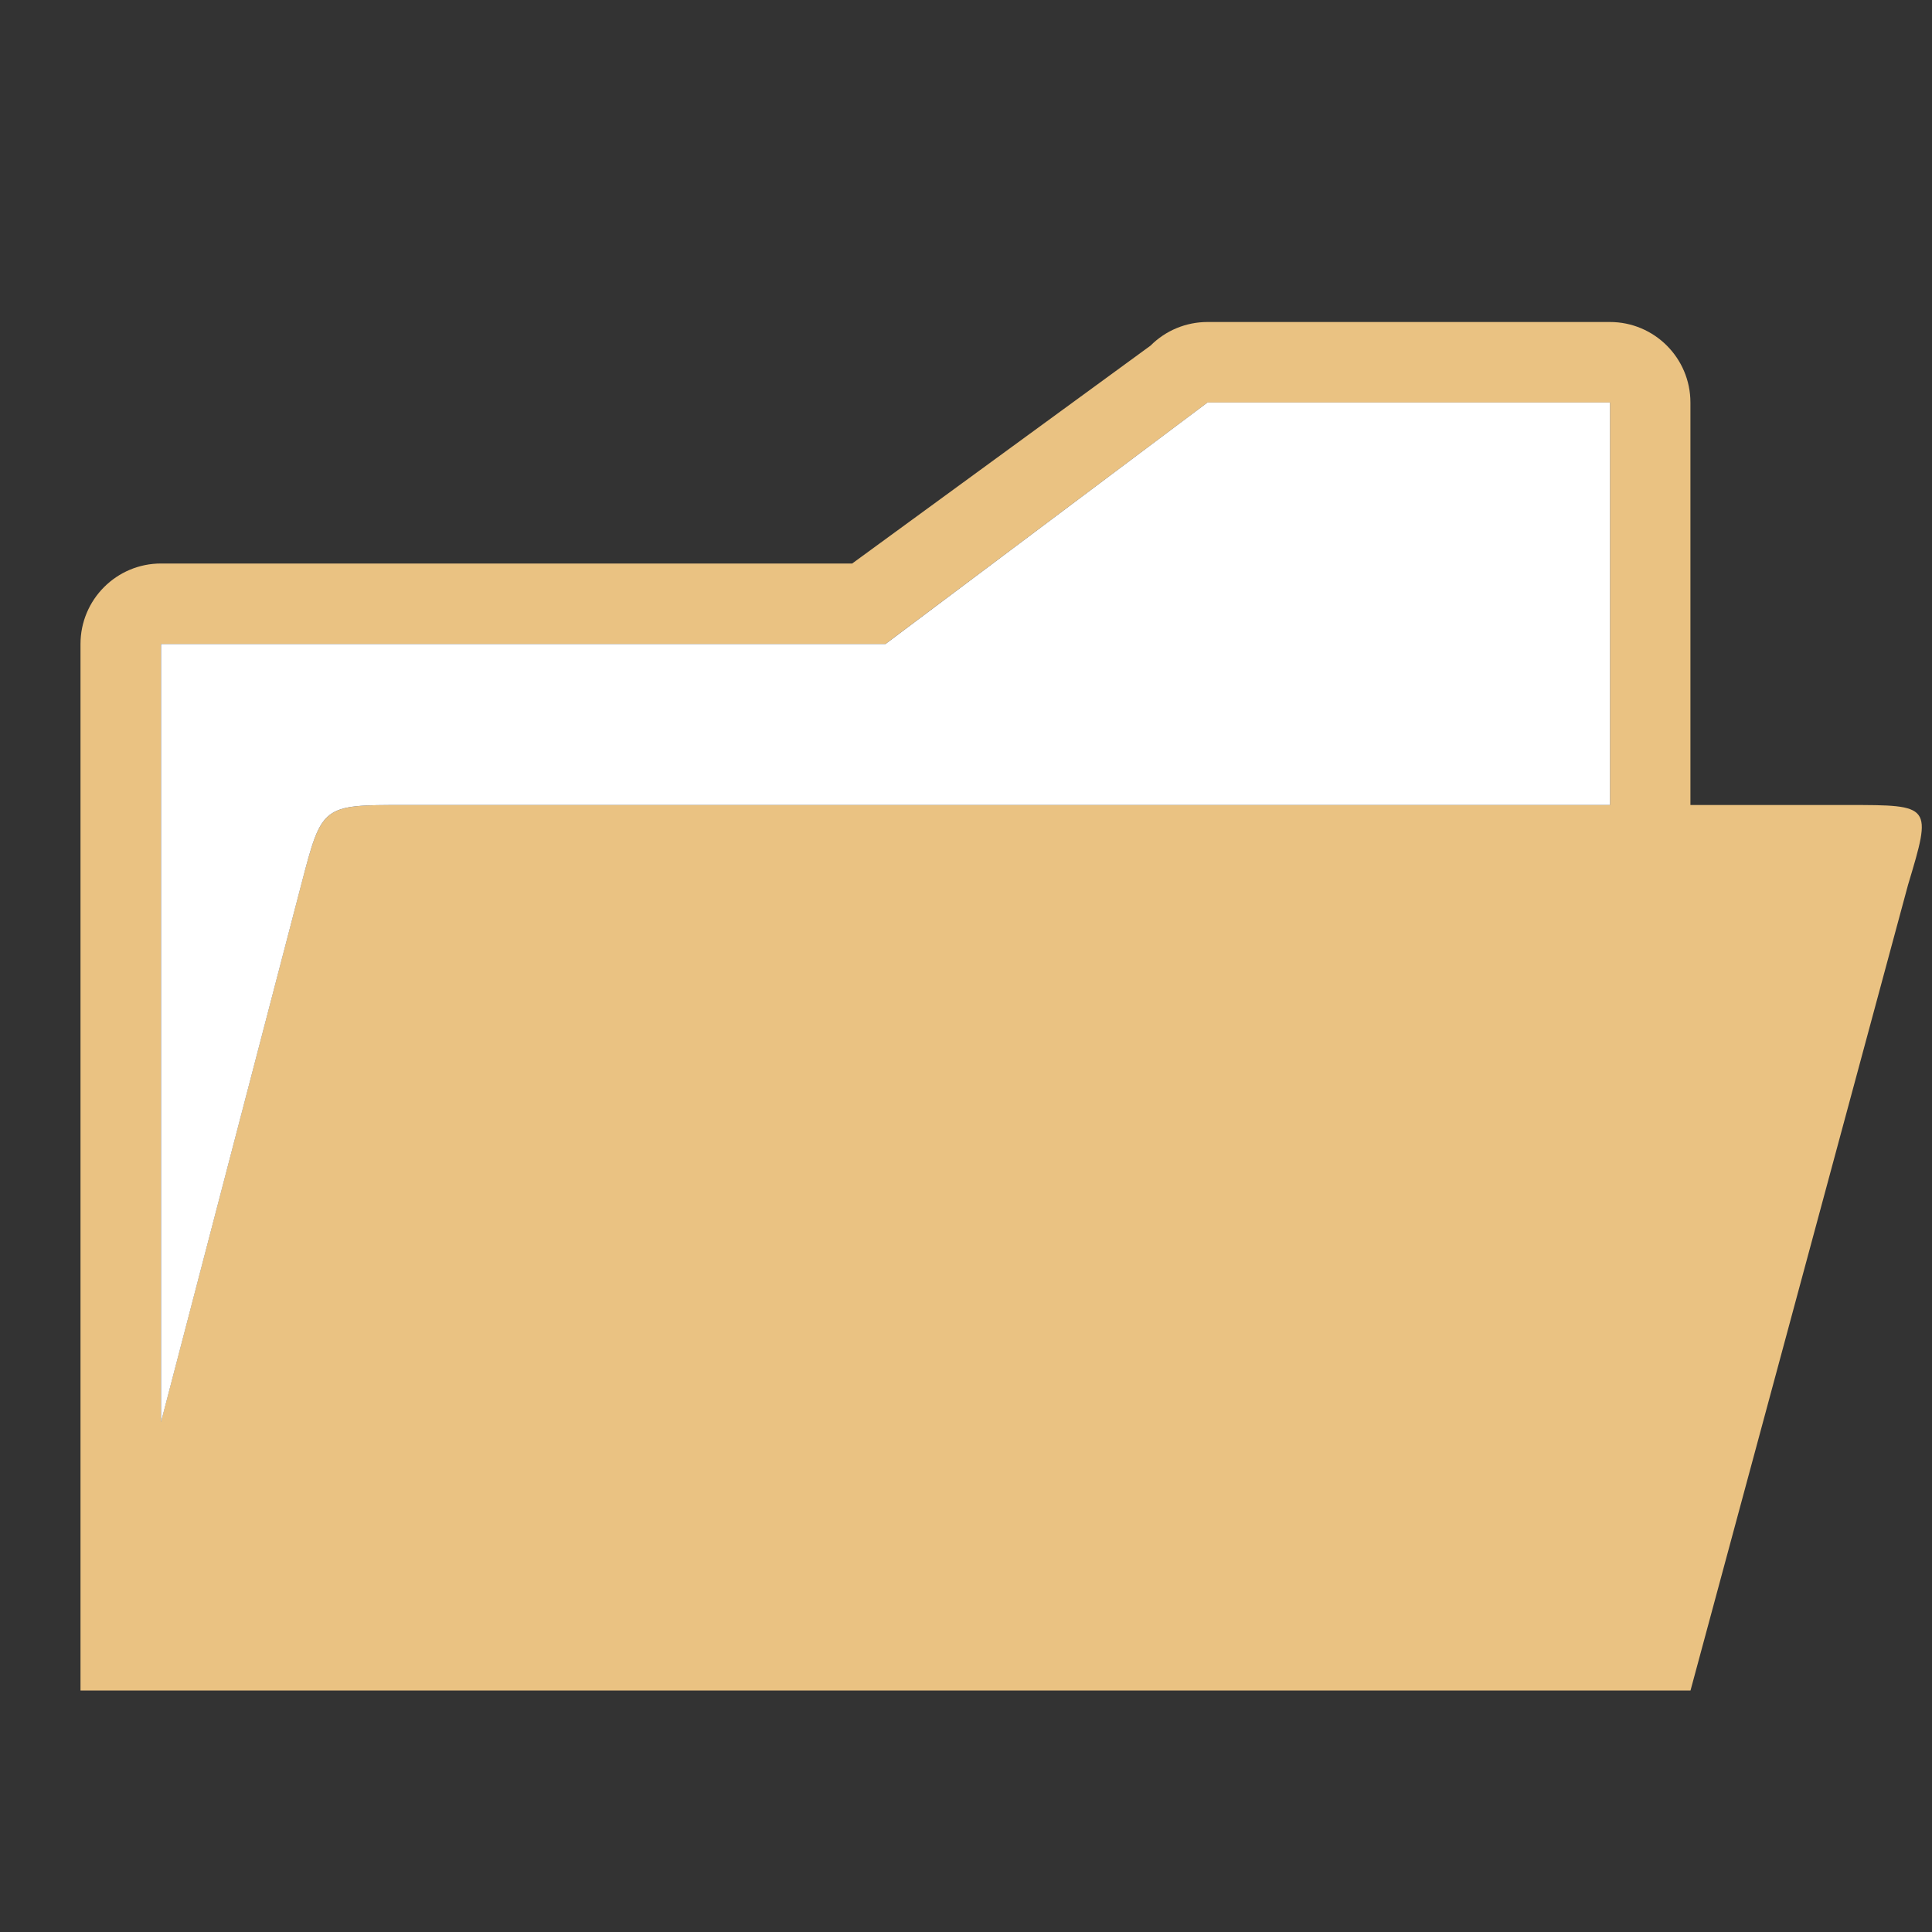
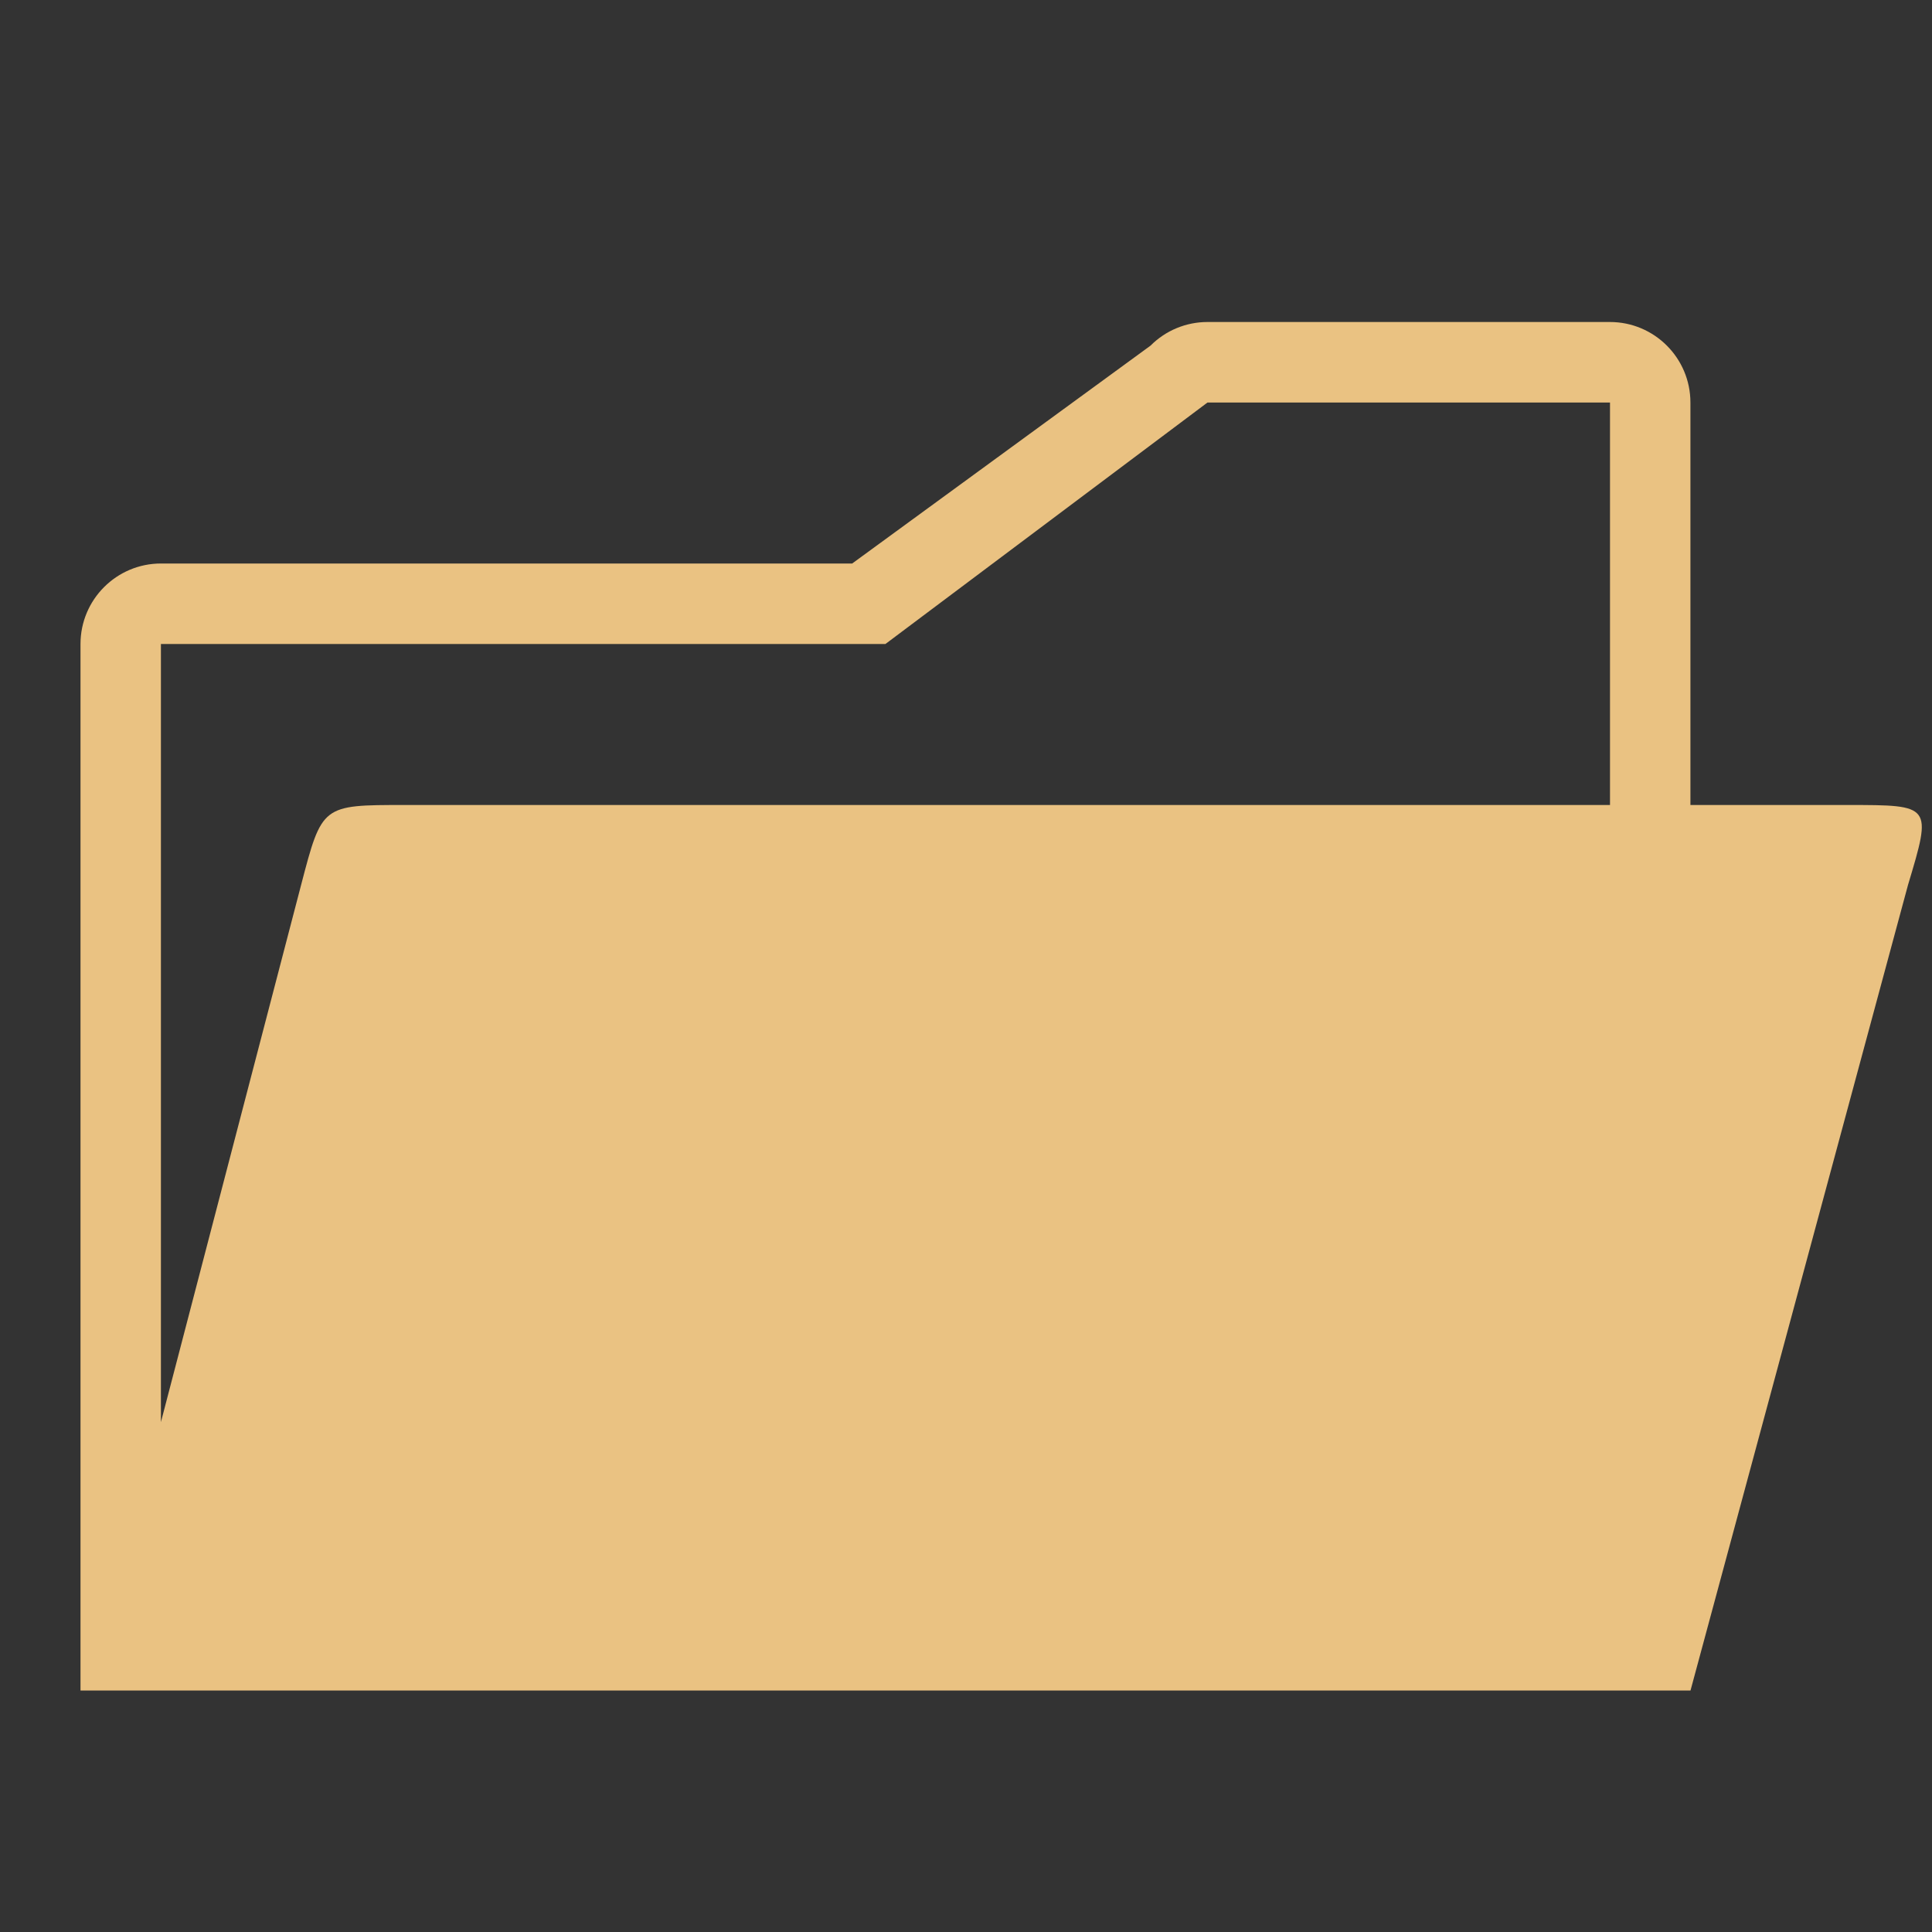
<svg xmlns="http://www.w3.org/2000/svg" viewBox="0 0 24 24">
  <rect x="0" y="0" width="24" height="24" fill="#333333" stroke="none" />
  <g fill-rule="evenodd">
    <path d="m15 4c-.265 0-.52.105-.707.293l-3.707 2.707h-8.586c-.552 0-1.0.448-1 1v13h1 18 1l2.702-10.007c.298-.993.298-.993-.745-.993h-1.958v-5c-0-.552-.448-1-1-1zm0 1h5v5h-14.979c-1.021 0-1.021 0-1.28.991l-1.742 6.675v-9.666h9z" fill="#eac282" />
-     <path d="m15 5-4 3h-9v9.666l1.742-6.676c.258-.991.258-.99 1.279-.99h14.979v-5z" fill="#fff" />
  </g>
</svg>